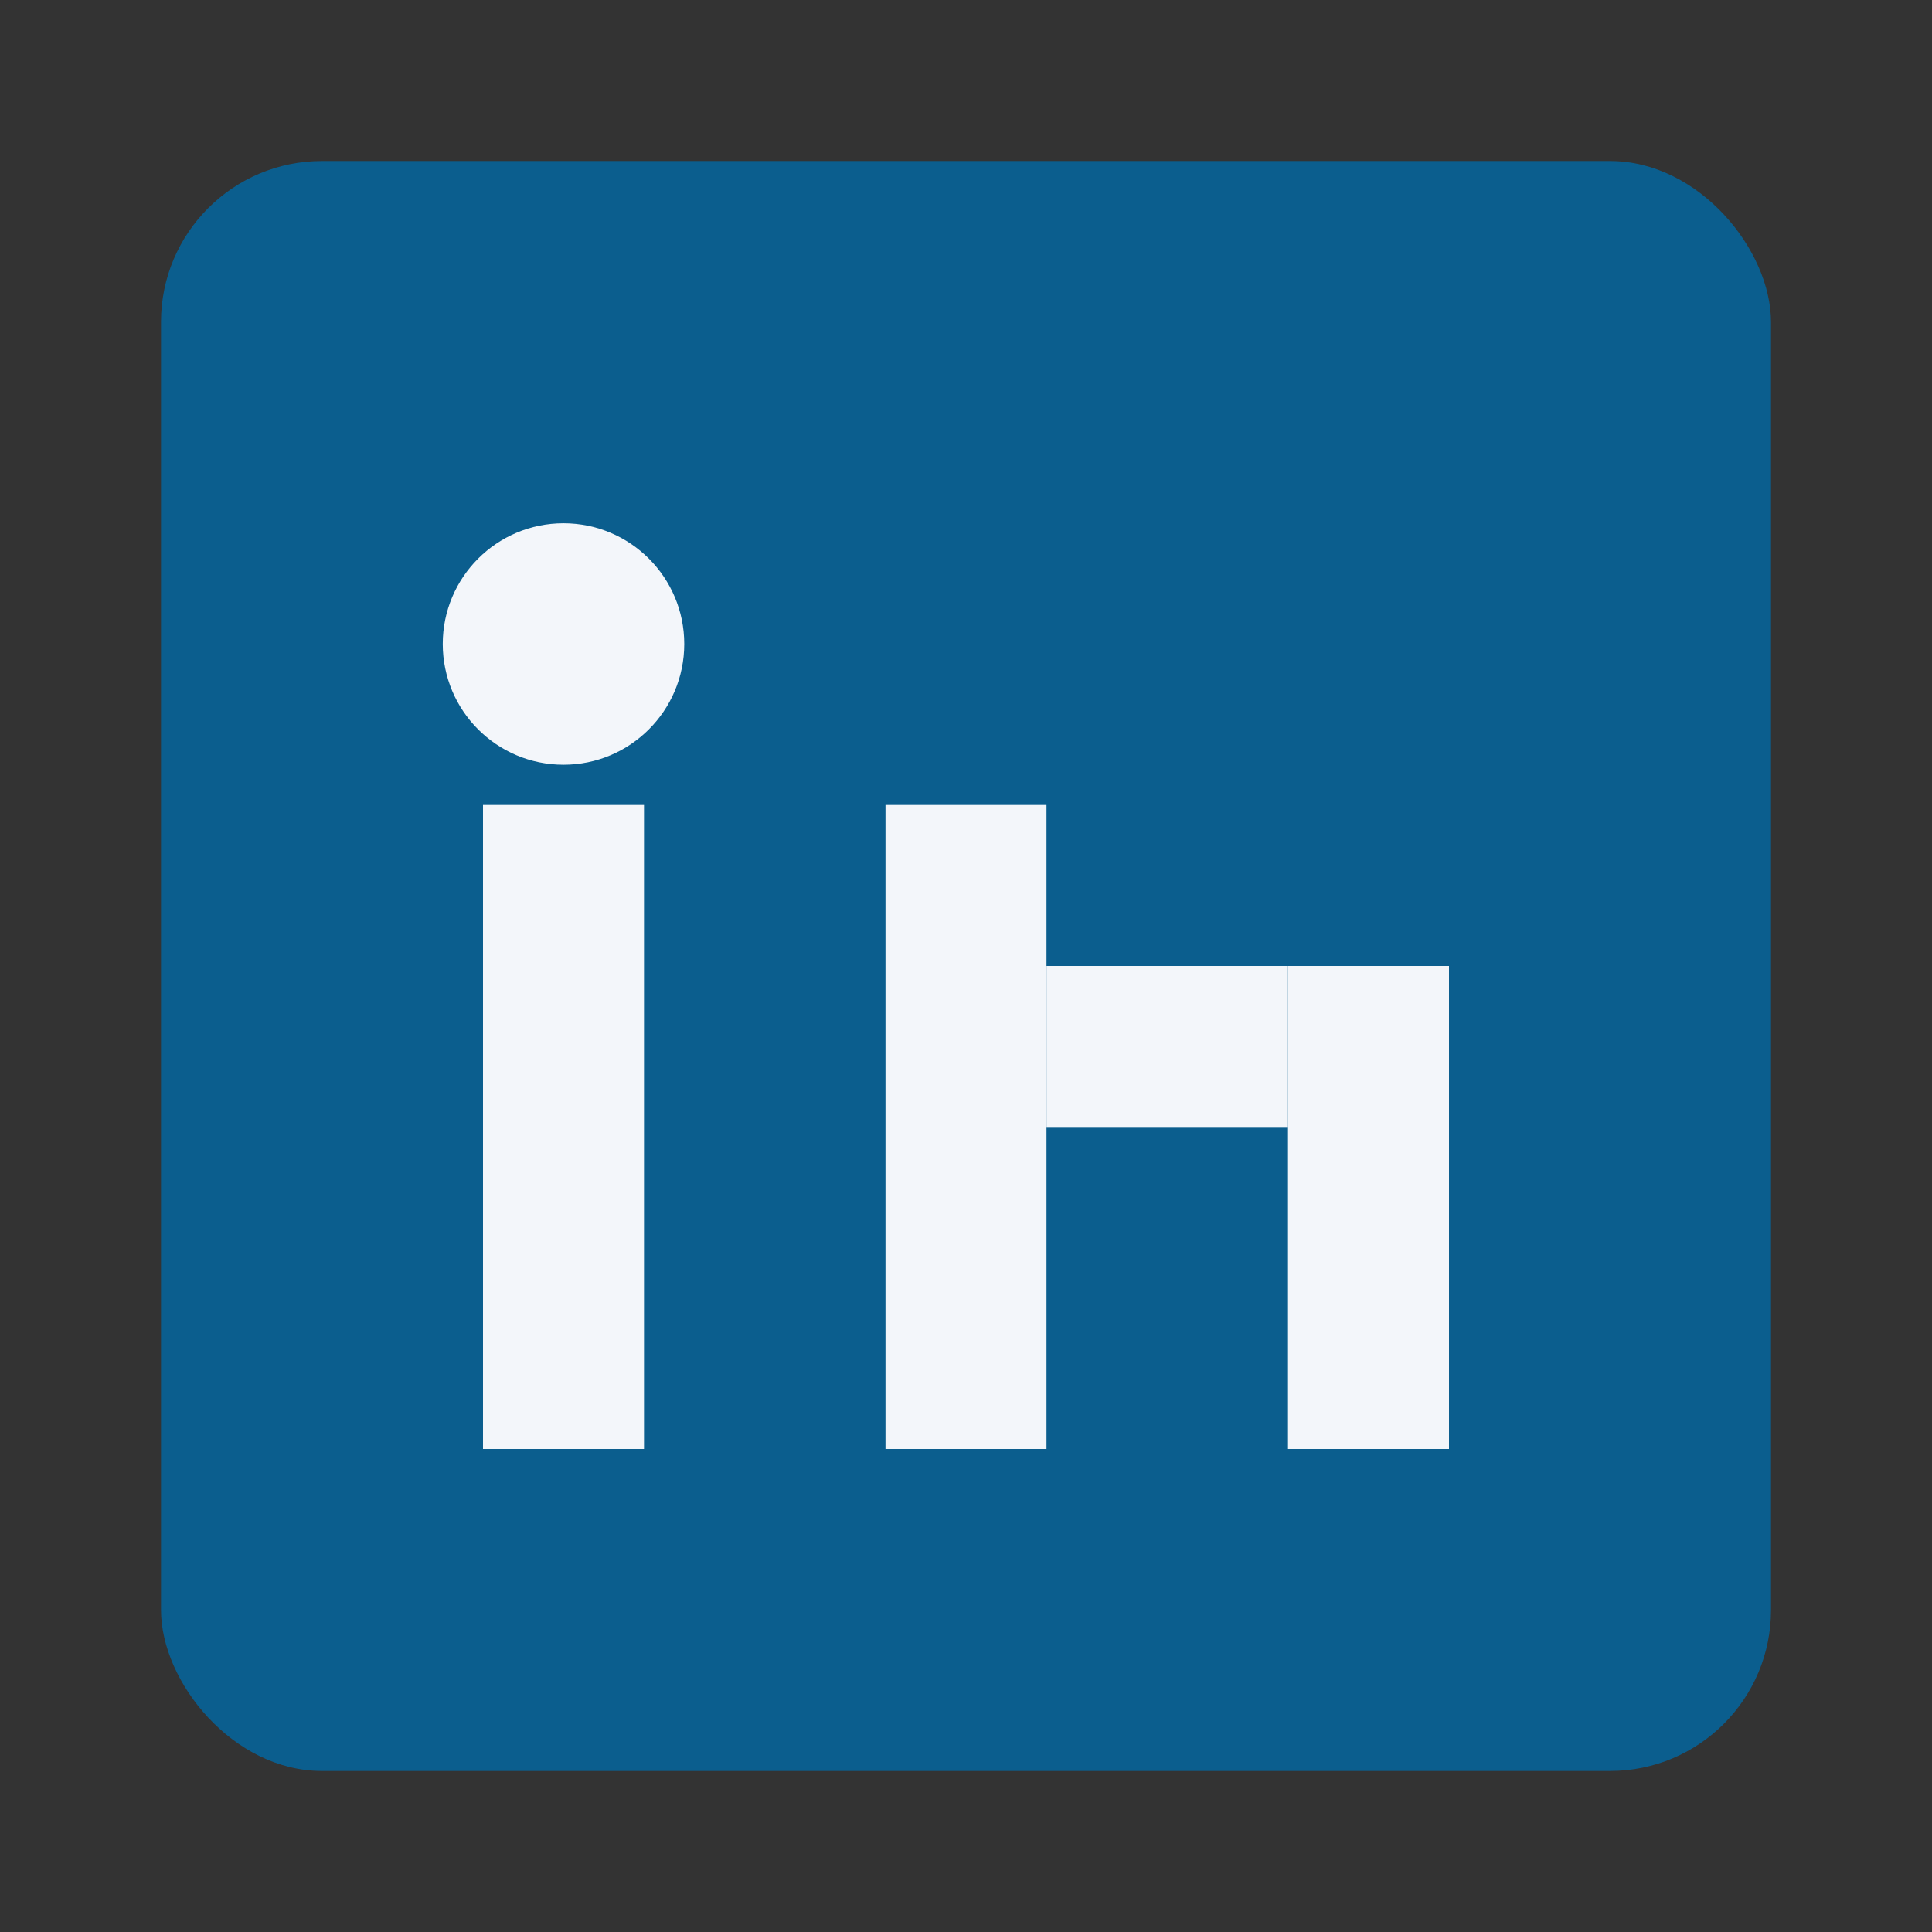
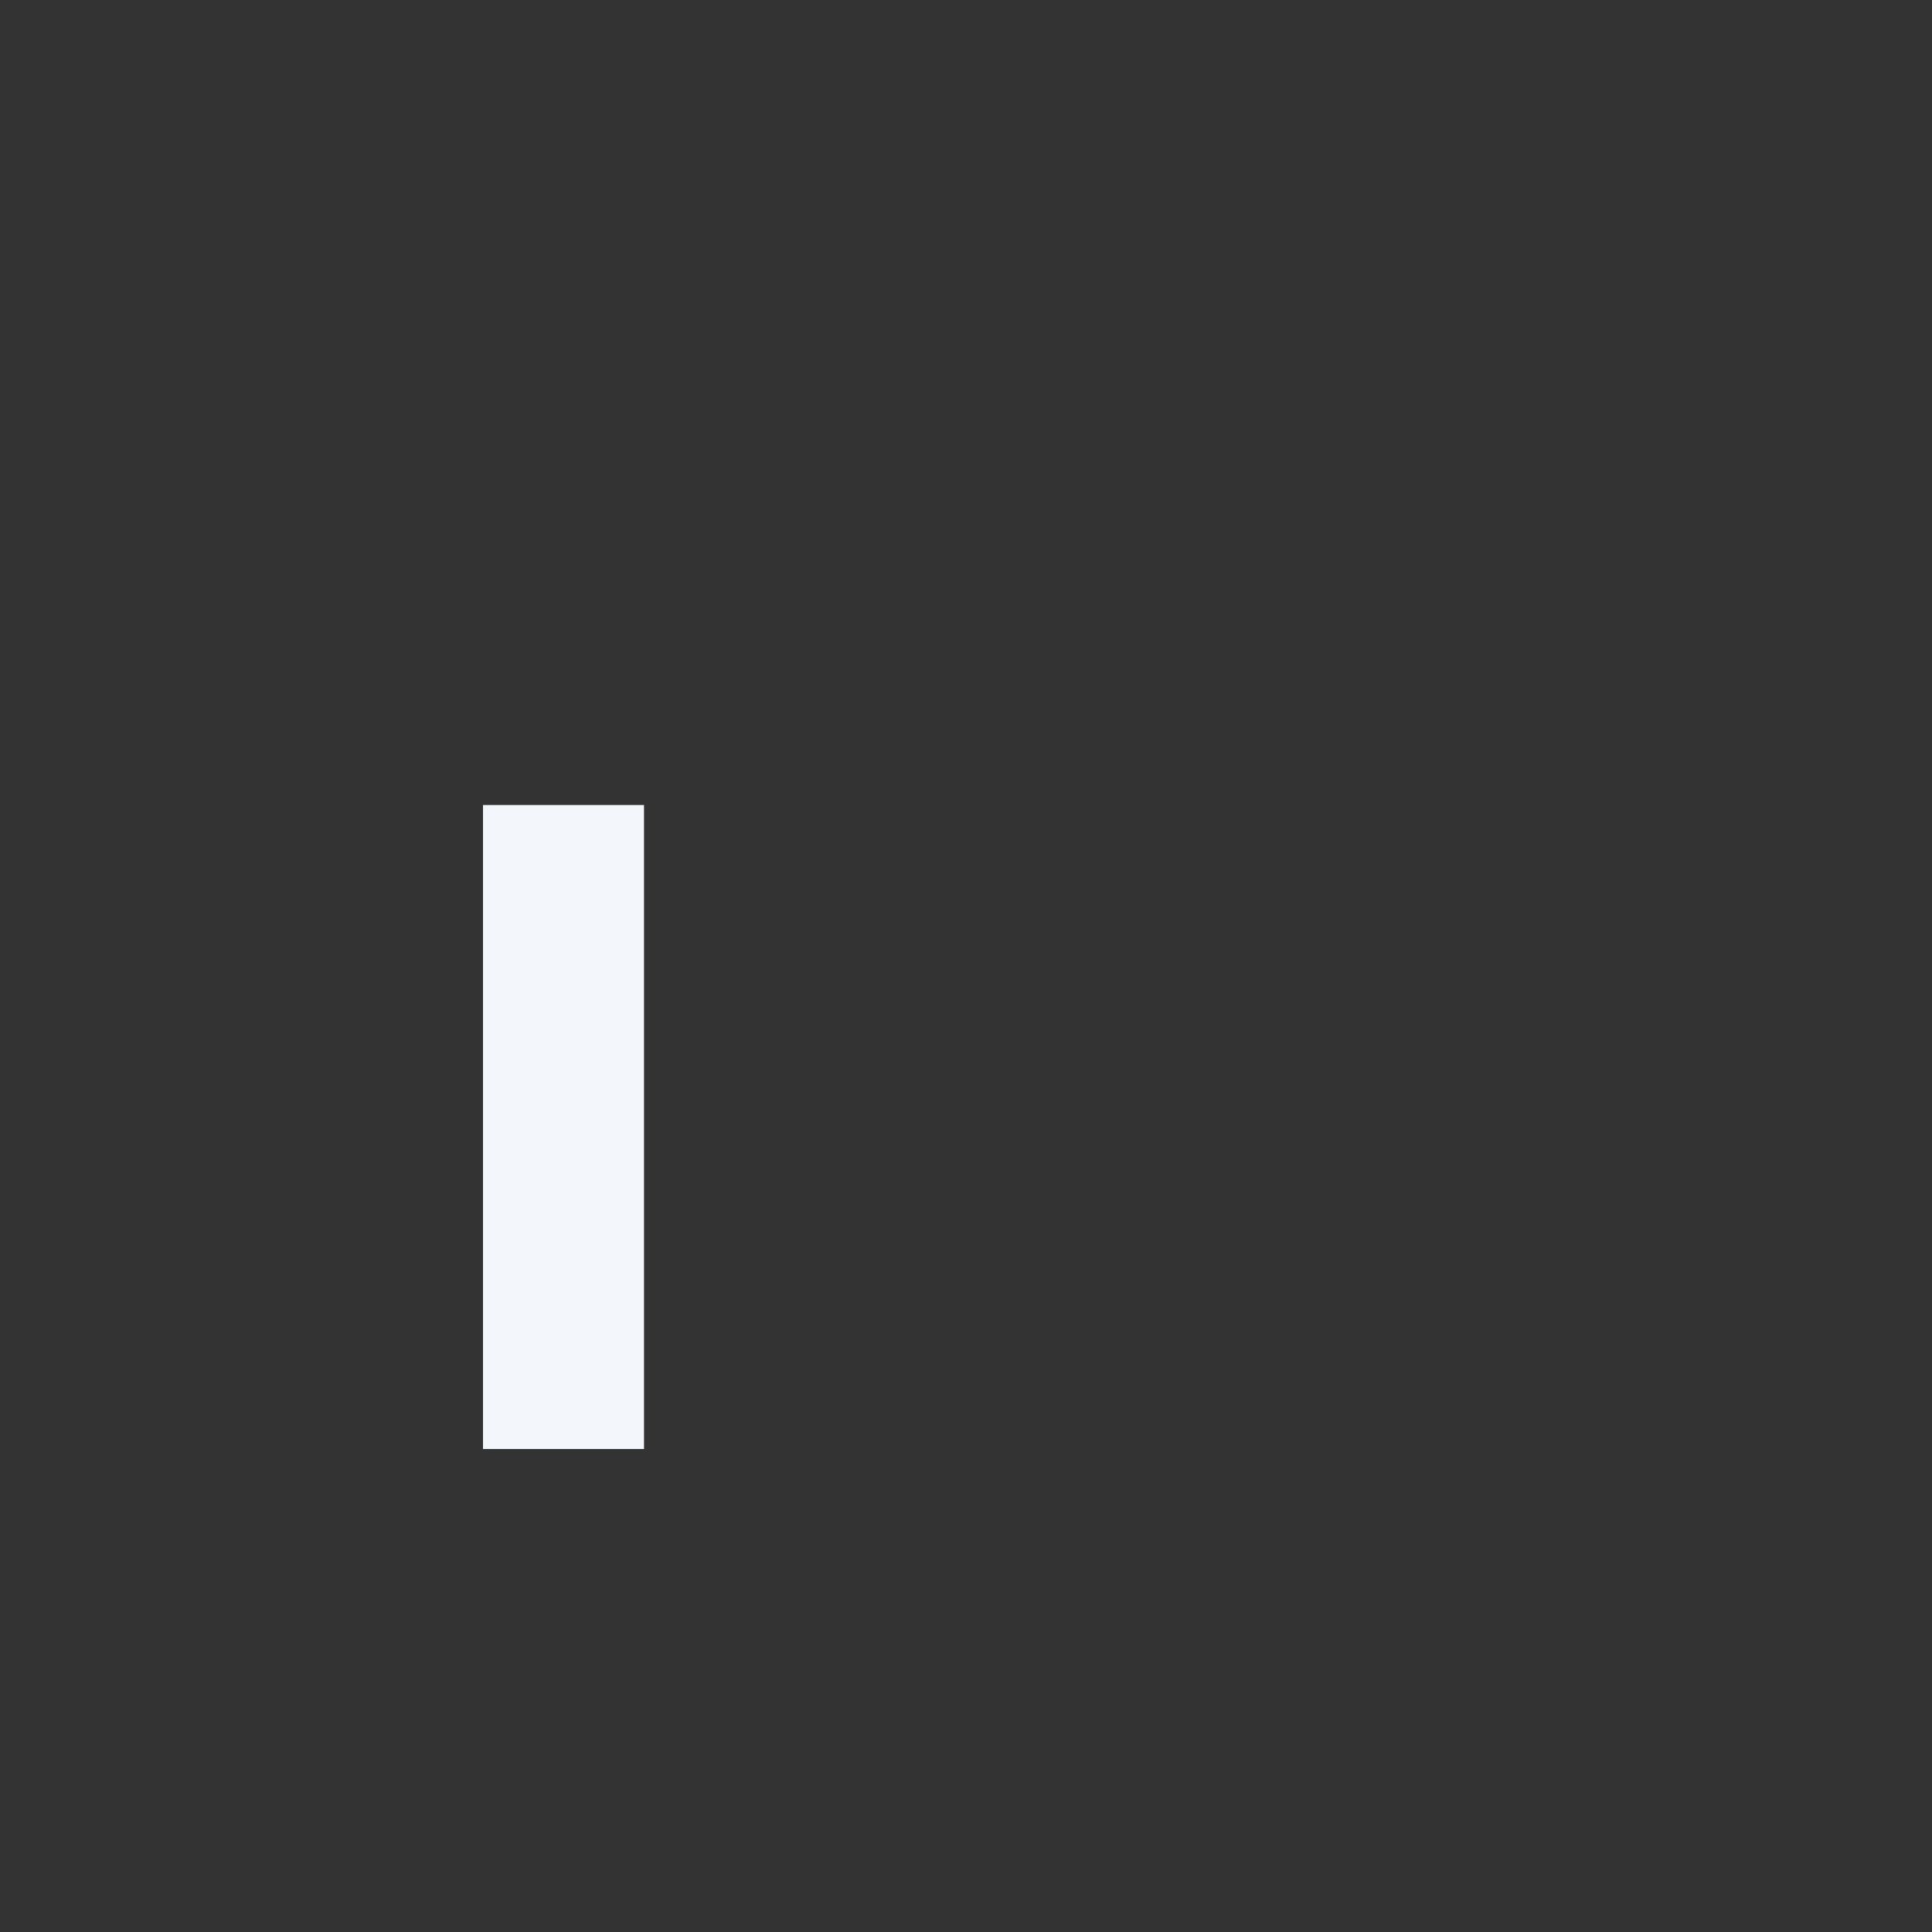
<svg xmlns="http://www.w3.org/2000/svg" width="32" height="32" viewBox="0 0 24 24">
  <rect x="0" y="0" width="24" height="24" fill="#333333" stroke="none" />
-   <rect x="2" y="2" width="20" height="20" rx="2" fill="#0B5E8E" />
-   <circle cx="7" cy="8" r="1.5" fill="#F3F6FA" />
  <rect x="6" y="10" width="2" height="8" fill="#F3F6FA" />
-   <rect x="11" y="10" width="2" height="8" fill="#F3F6FA" />
-   <rect x="13" y="12" width="3" height="2" fill="#F3F6FA" />
-   <rect x="16" y="12" width="2" height="6" fill="#F3F6FA" />
</svg>